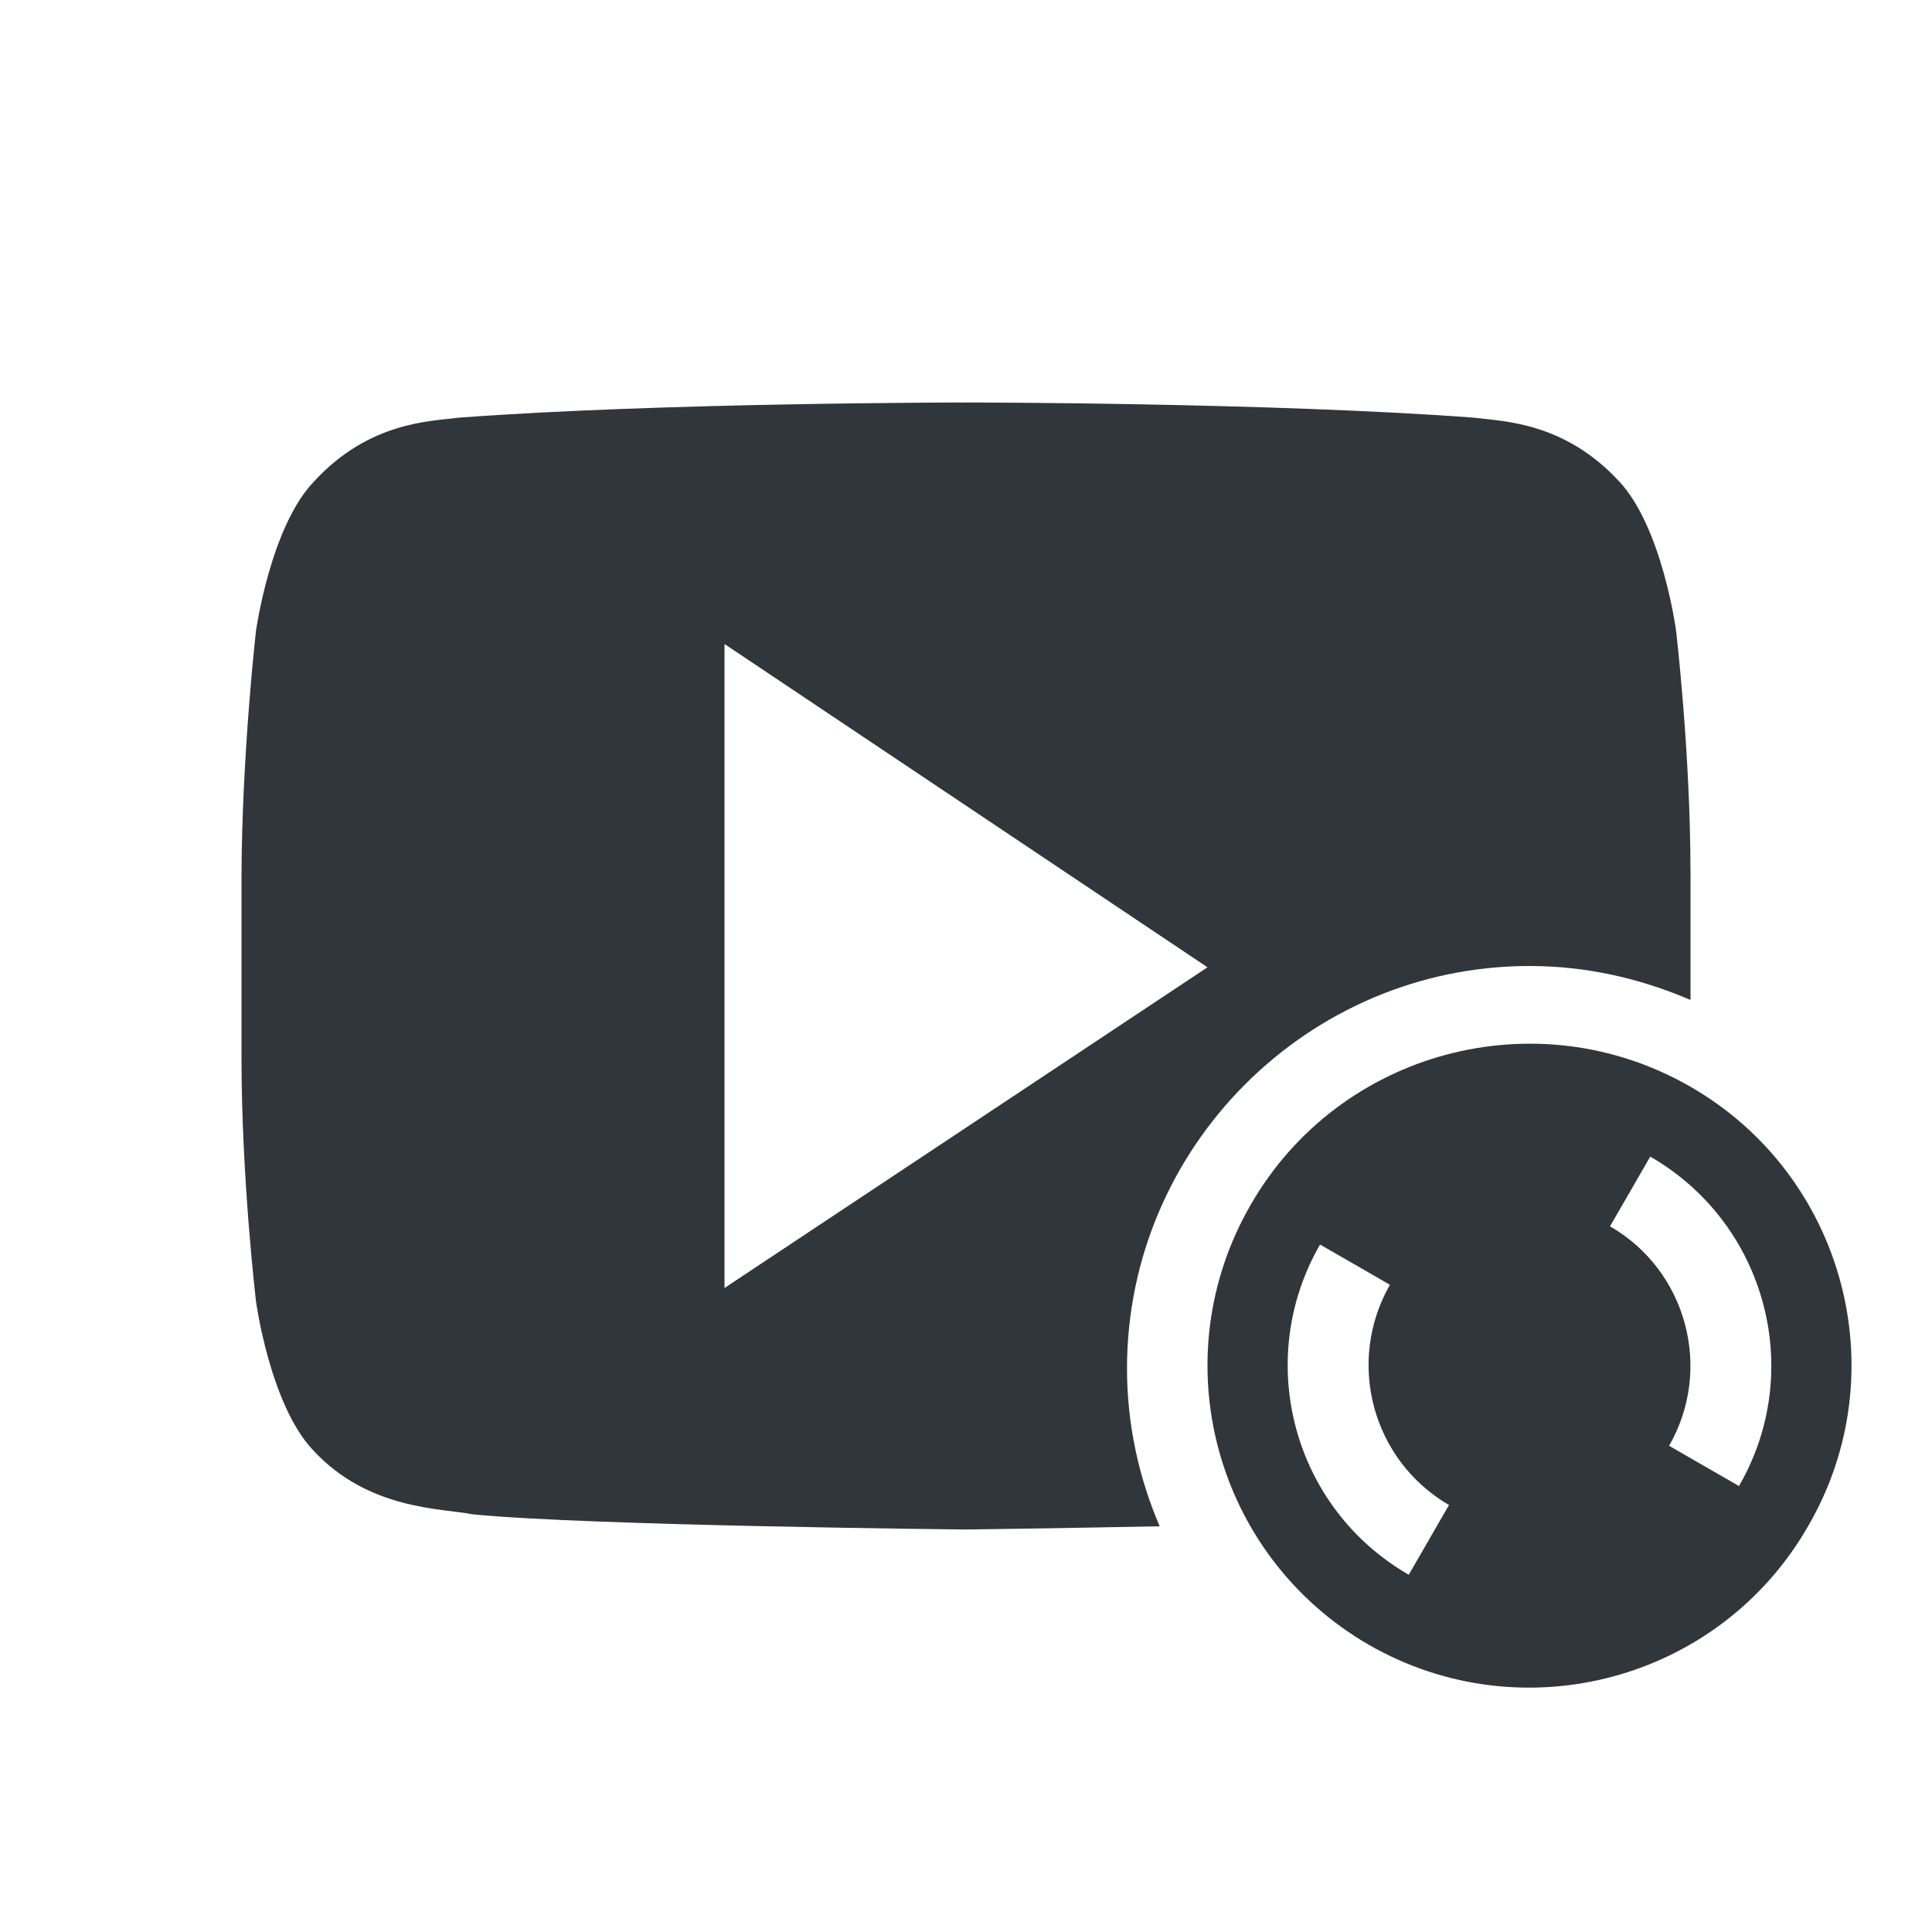
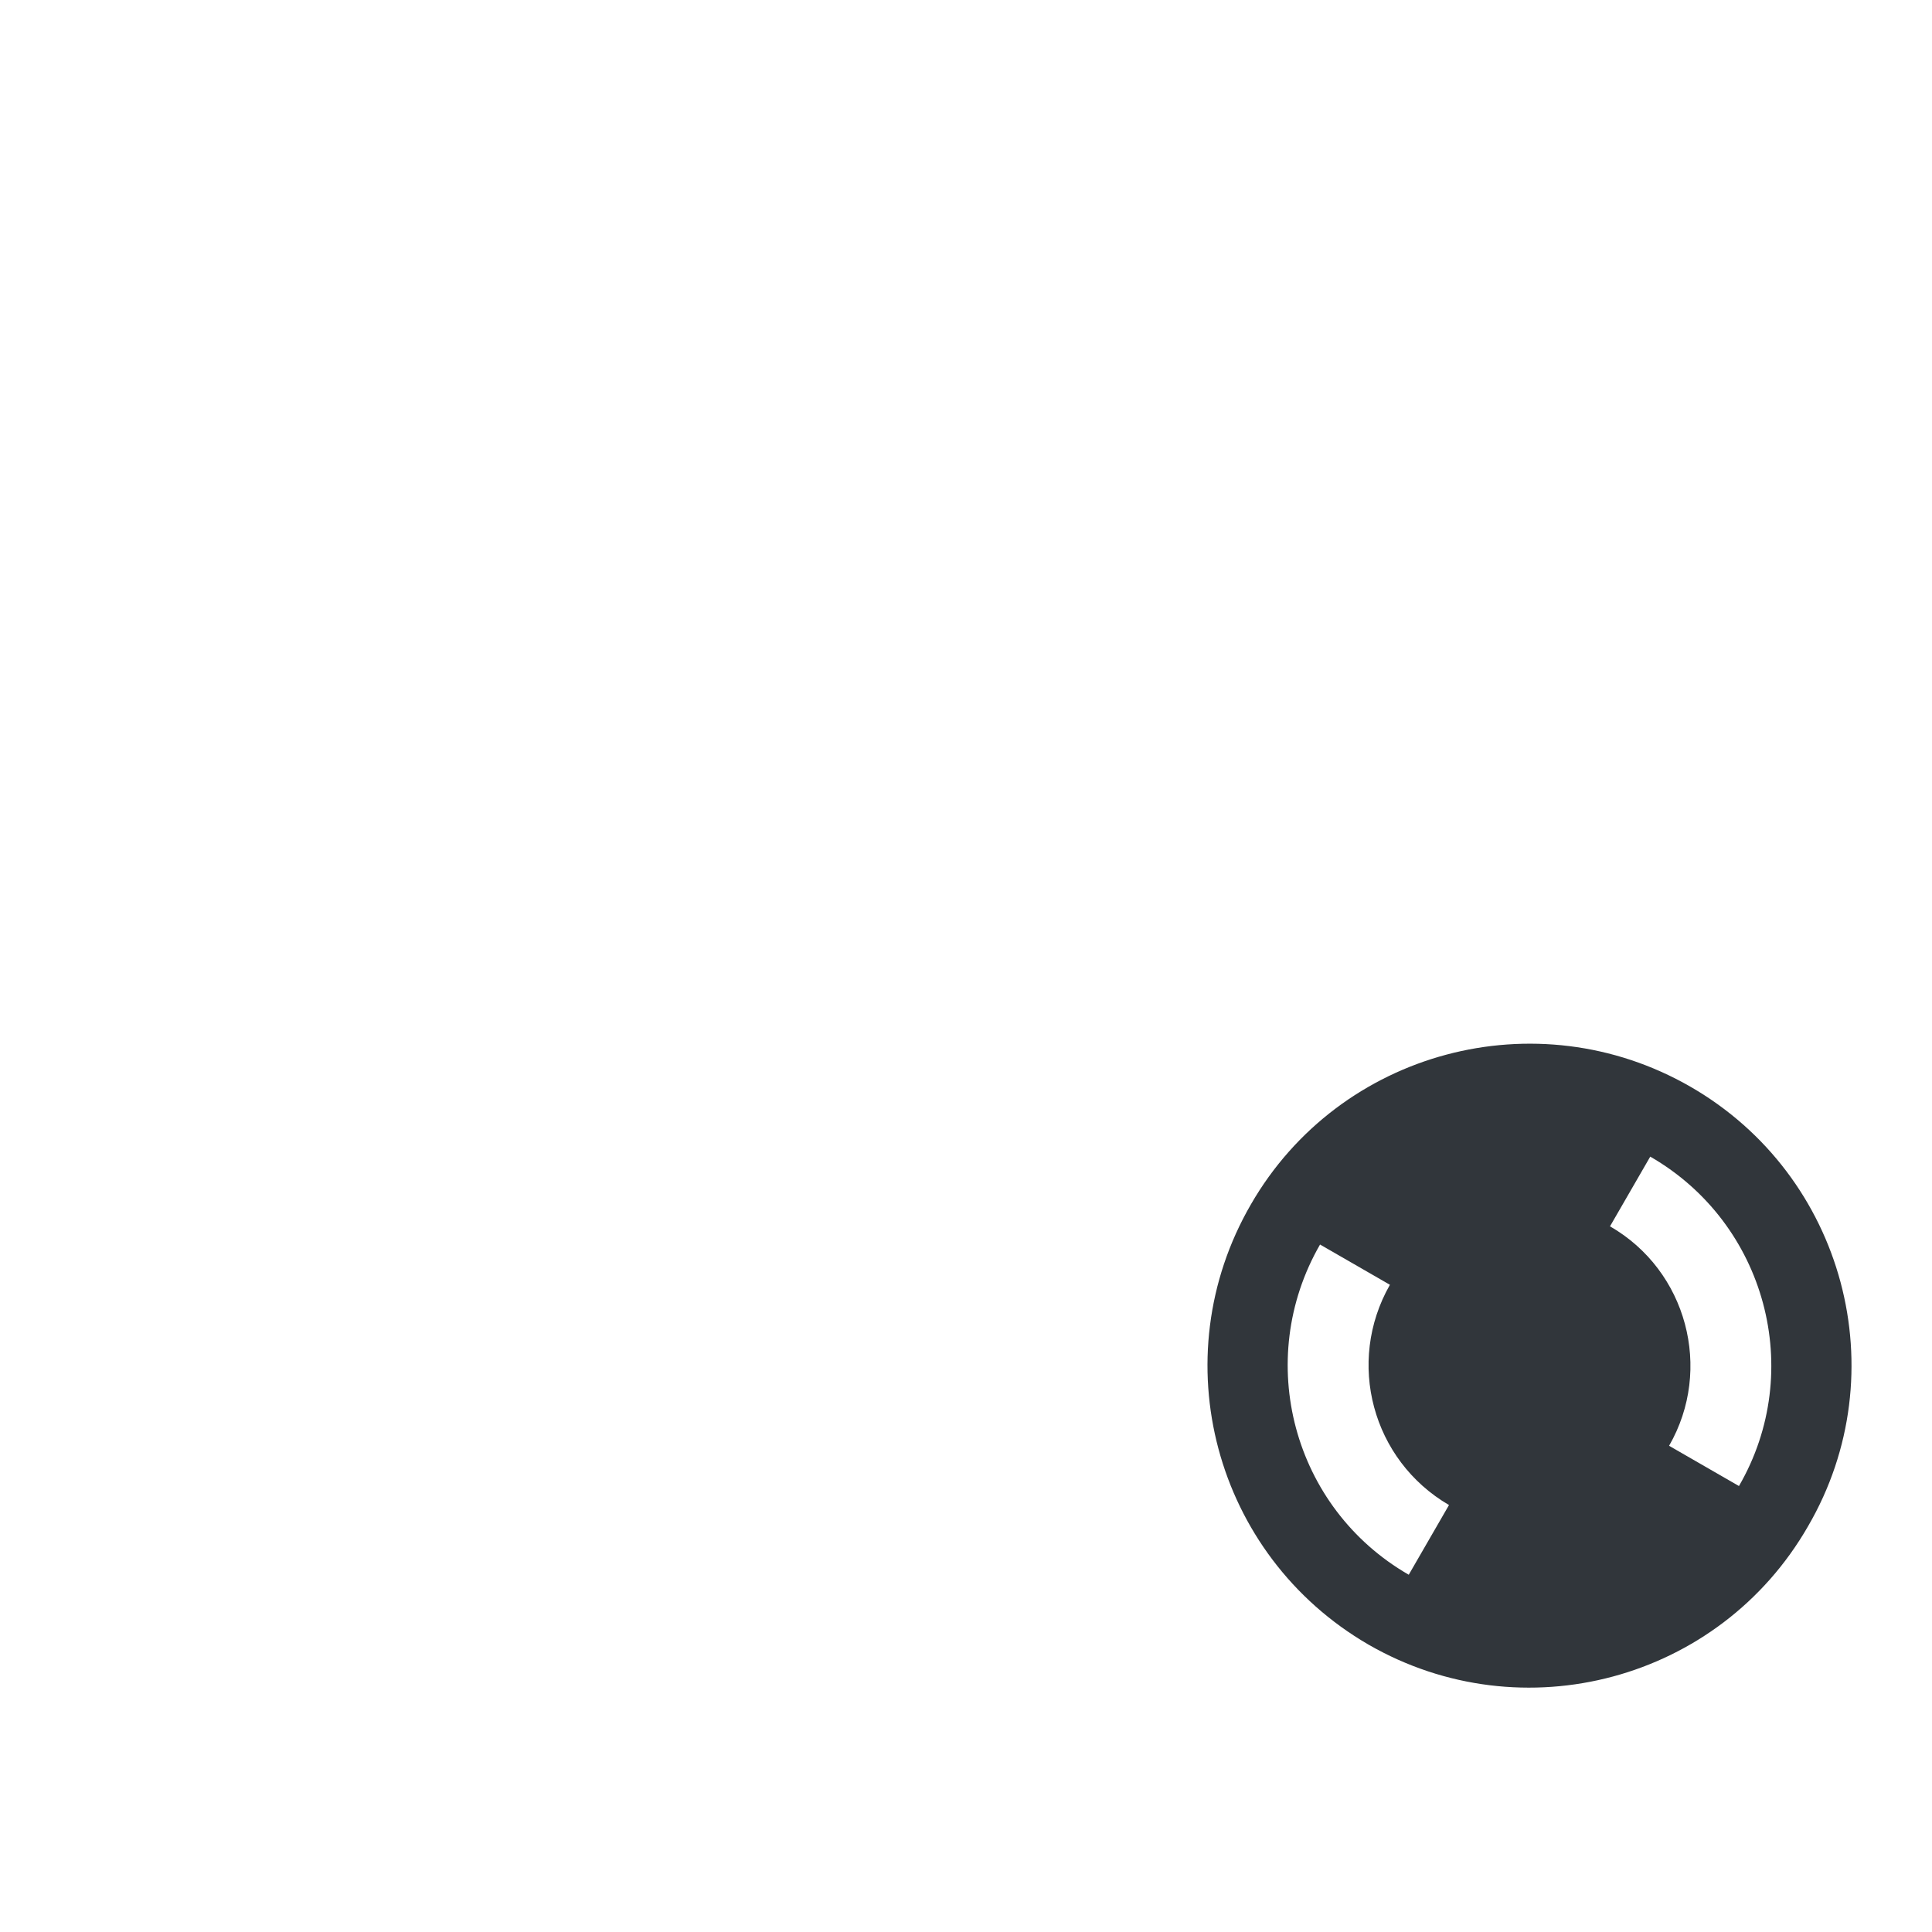
<svg xmlns="http://www.w3.org/2000/svg" width="12pt" height="12pt" version="1.1" viewBox="0 0 12 12">
  <g>
-     <path style="fill:rgb(19.216%,21.176%,23.137%)" d="M 6 2.5 C 6 2.5 4.109 2.5 2.852 2.594 C 2.676 2.617 2.293 2.617 1.949 2.992 C 1.68 3.273 1.59 3.918 1.59 3.918 C 1.59 3.918 1.504 4.672 1.5 5.426 L 1.5 6.57 C 1.5 7.324 1.59 8.082 1.59 8.082 C 1.59 8.082 1.676 8.723 1.945 9.008 C 2.289 9.379 2.738 9.367 2.938 9.406 C 3.66 9.477 6 9.5 6 9.5 C 6 9.5 6.605 9.492 7.203 9.48 C 7.074 9.18 7 8.848 7 8.5 C 7 7.125 8.125 6 9.5 6 C 9.855 6 10.191 6.078 10.5 6.211 L 10.5 5.426 C 10.5 4.672 10.41 3.914 10.41 3.914 C 10.41 3.914 10.324 3.273 10.055 2.988 C 9.711 2.617 9.328 2.617 9.152 2.594 C 7.891 2.5 6.004 2.5 6.004 2.5 Z M 4.5 4 L 7.5 6.008 L 4.5 8 Z M 4.5 4" />
    <path style="fill:rgb(19.216%,21.176%,23.137%)" d="M 10.5 6.75 C 9.543 6.199 8.32 6.527 7.77 7.48 C 7.215 8.438 7.543 9.66 8.5 10.215 C 9.457 10.766 10.68 10.438 11.23 9.48 C 11.785 8.527 11.457 7.301 10.5 6.75 Z M 10.25 7.184 C 10.969 7.598 11.215 8.516 10.801 9.23 L 10.367 8.98 C 10.641 8.504 10.477 7.891 10 7.617 Z M 8.199 7.73 L 8.633 7.98 C 8.359 8.461 8.523 9.07 9 9.348 L 8.75 9.781 C 8.031 9.367 7.785 8.449 8.199 7.73 Z M 8.199 7.73" />
  </g>
</svg>